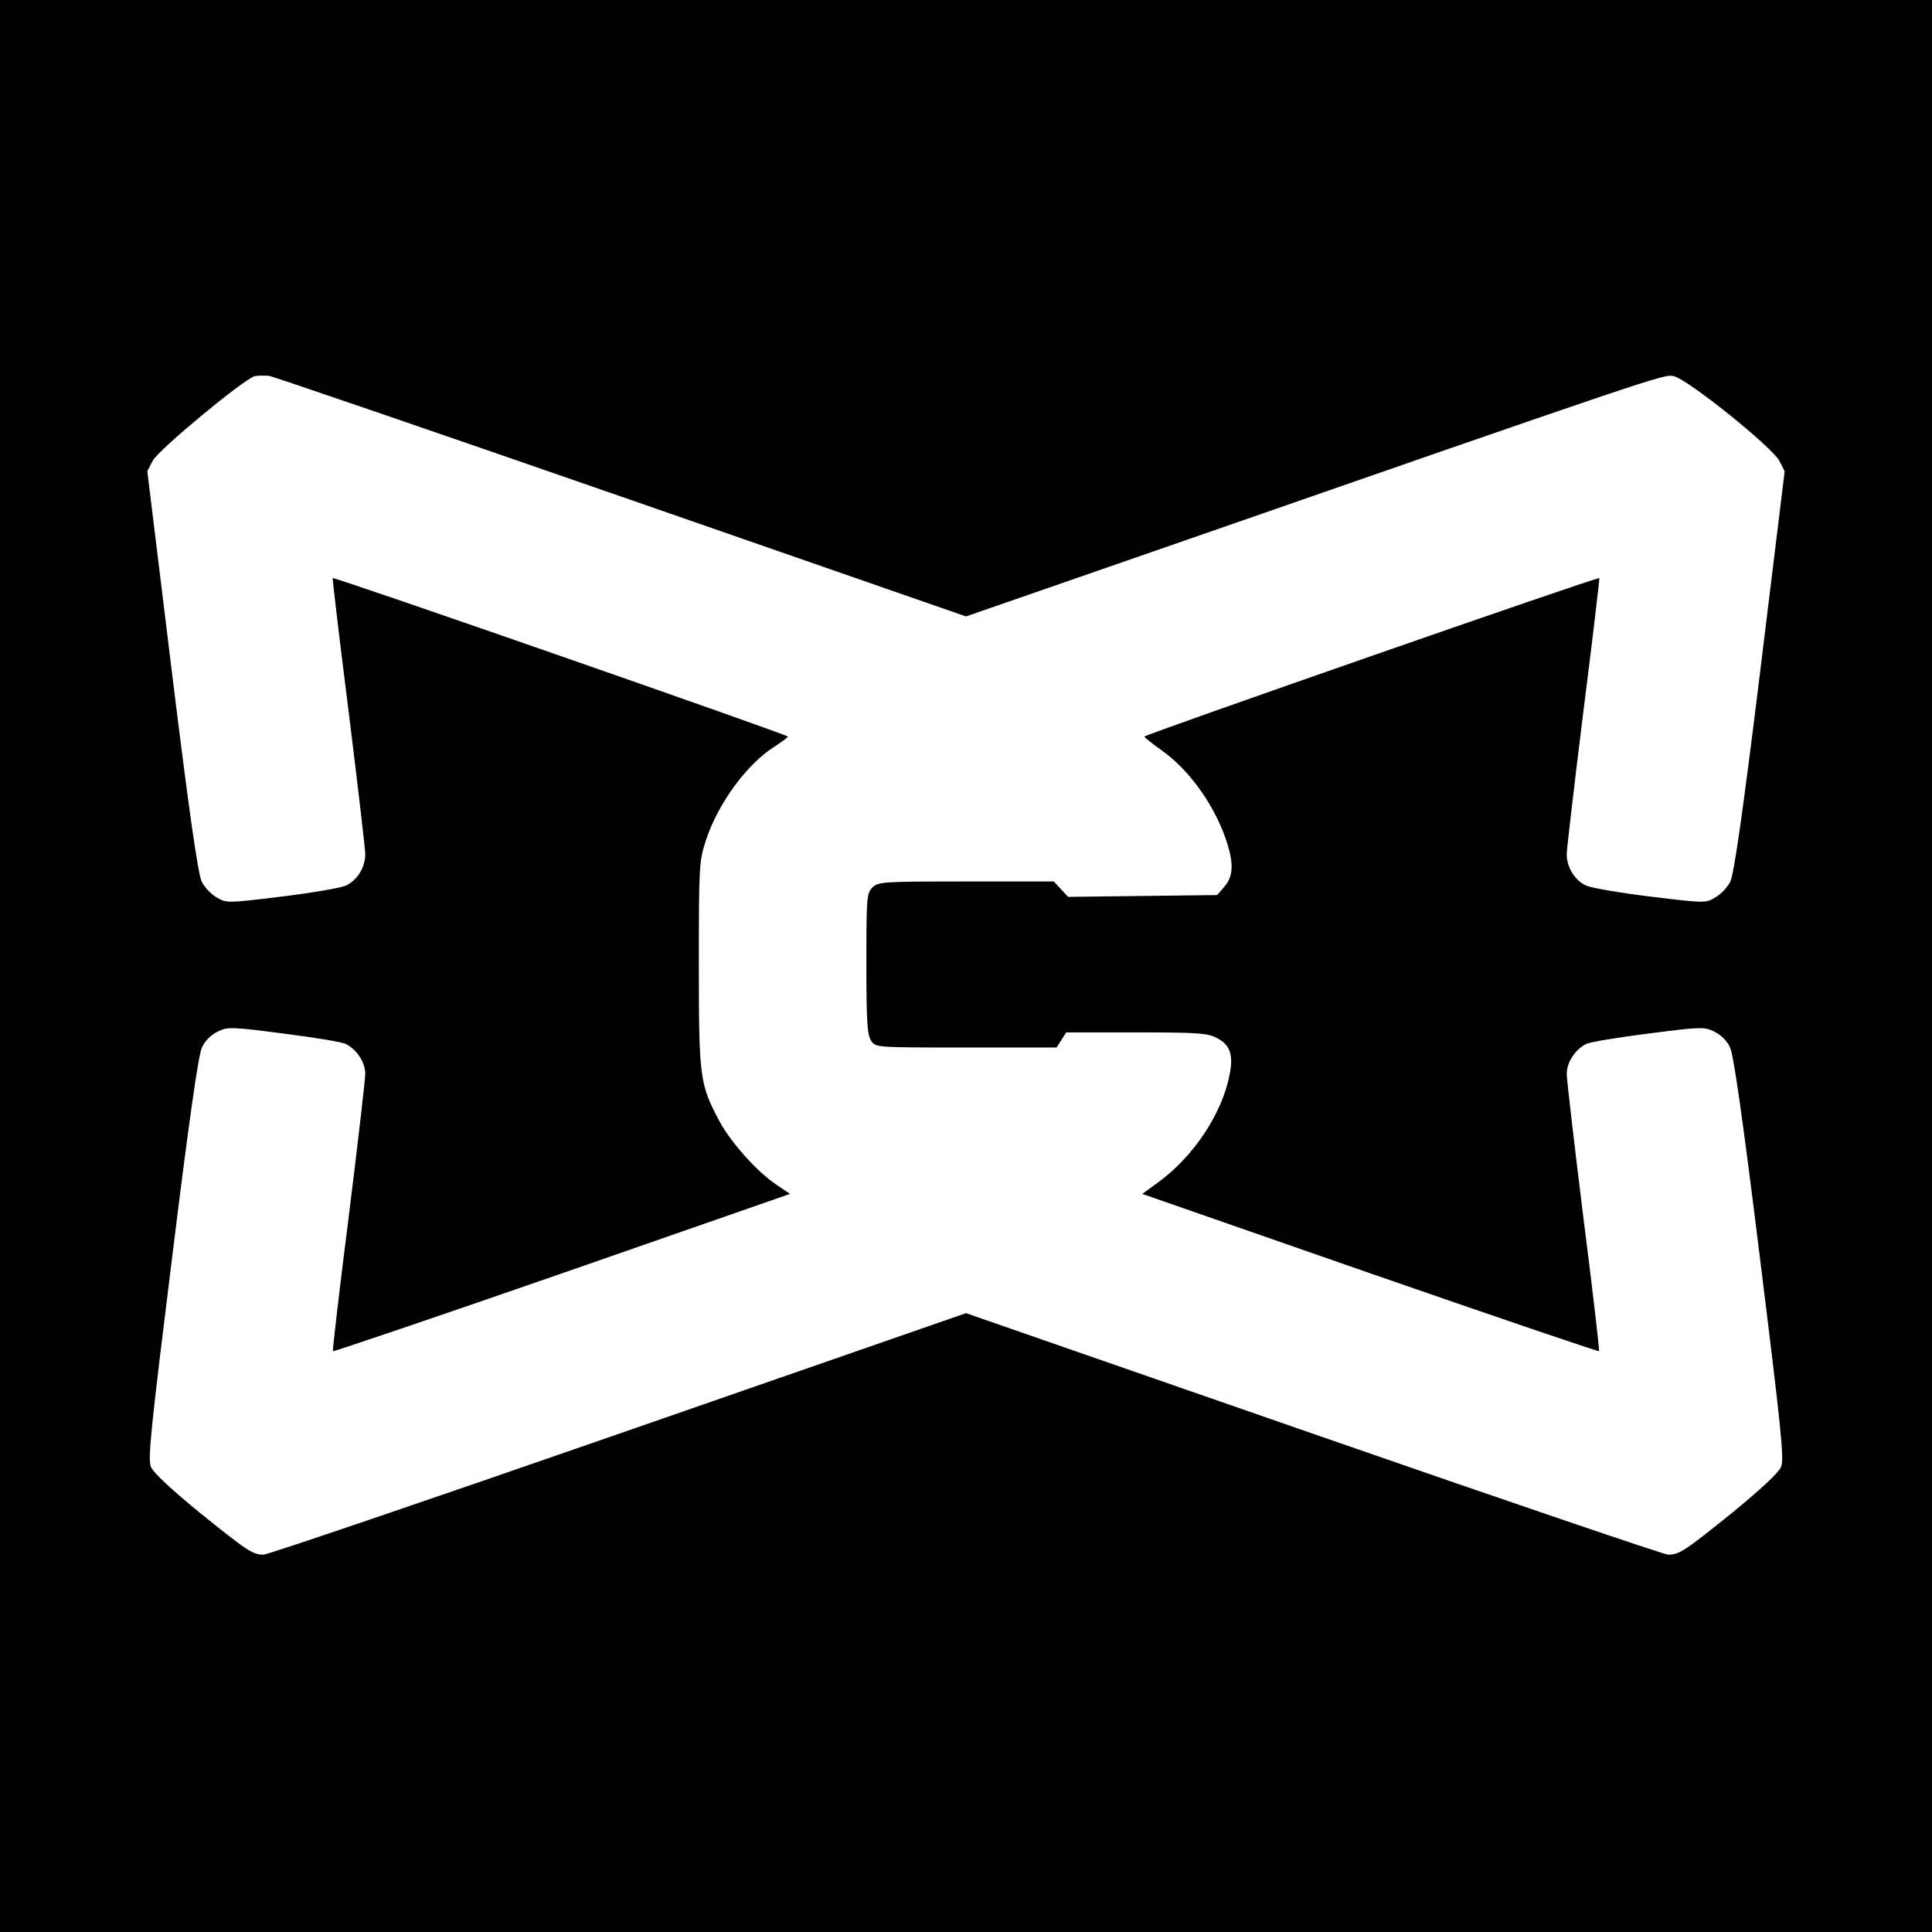
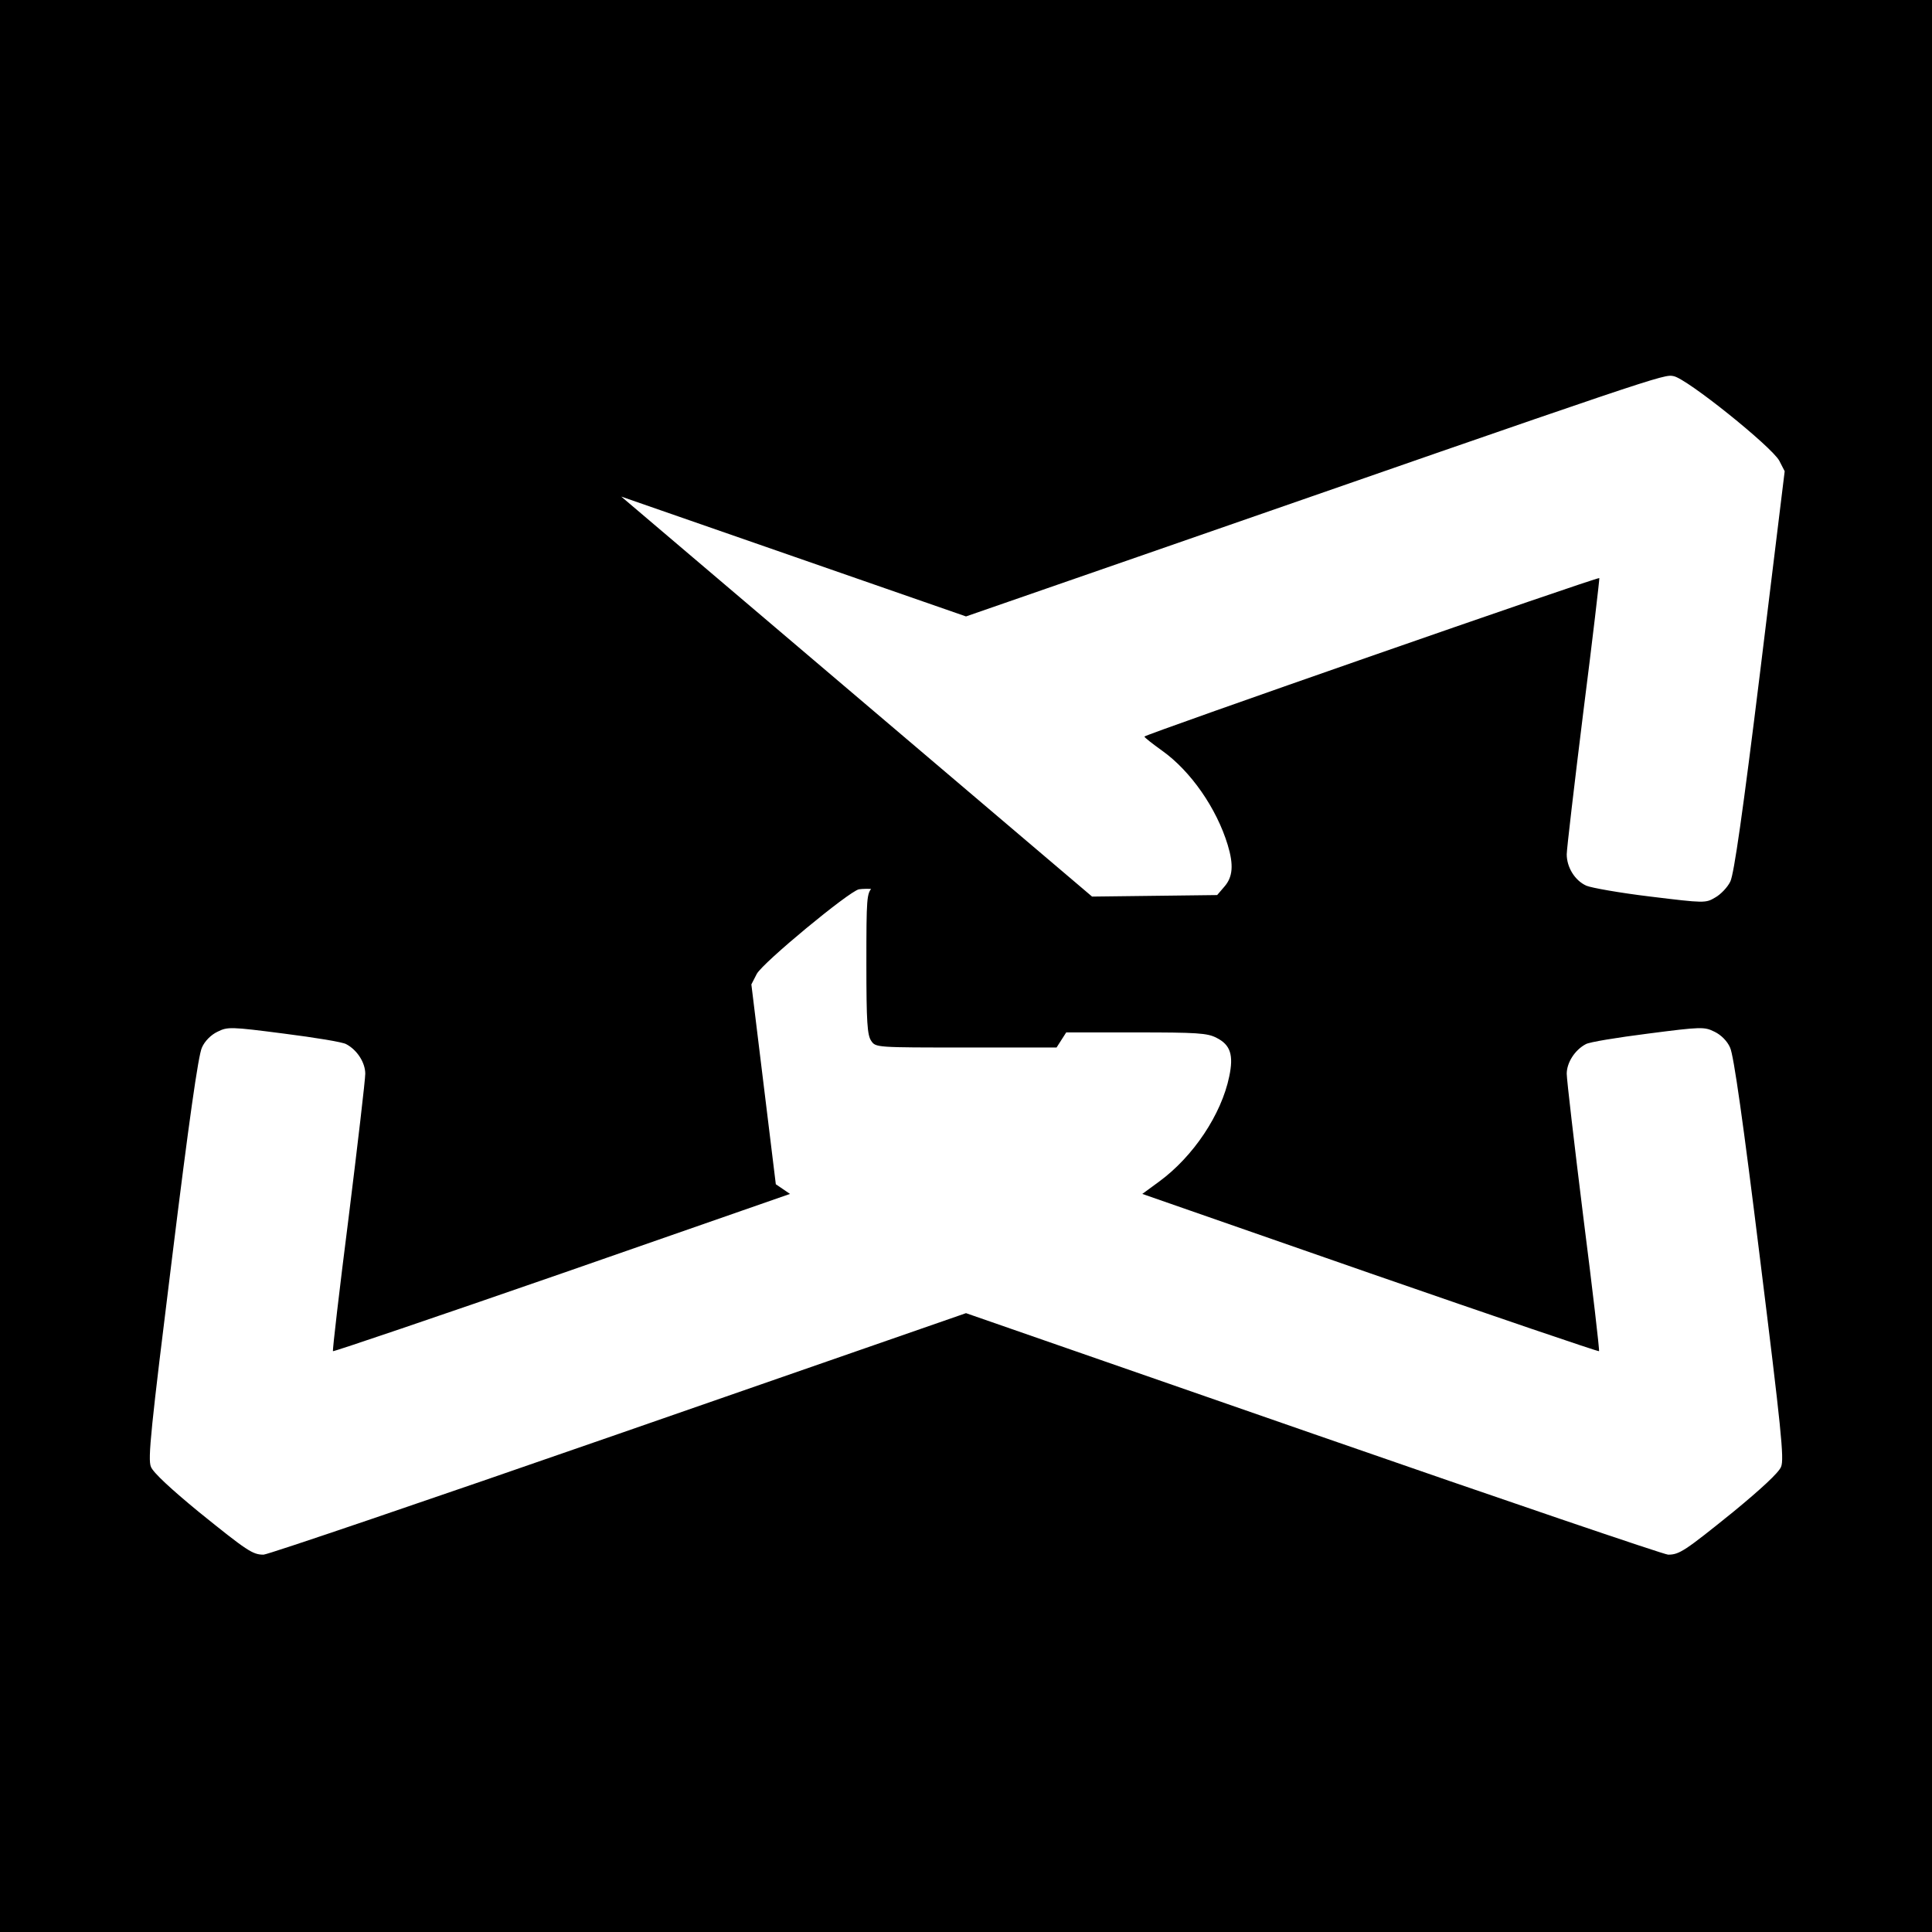
<svg xmlns="http://www.w3.org/2000/svg" version="1.0" width="640pt" height="640pt" viewBox="0 0 640 640" preserveAspectRatio="xMidYMid meet">
  <g transform="translate(0,640) scale(0.1,-0.1)" fill="#000000" stroke="none">
-     <path d="M0 3200 l0 -3200 3200 0 3200 0 0 3200 0 3200 -3200 0 -3200 0 0 -3200z m2058 1555 l1142 -397 568 197 c1740 605 1743 606 1776 599 44 -8 324 -233 350 -280 l18 -35 -81 -662 c-58 -472 -87 -672 -99 -697 -9 -19 -32 -43 -50 -53 -32 -19 -35 -19 -215 3 -100 12 -196 29 -212 36 -38 17 -65 61 -65 104 0 17 25 230 55 472 31 243 54 442 53 443 -5 5 -1508 -519 -1507 -525 0 -3 27 -24 59 -47 94 -67 180 -190 217 -312 20 -66 17 -106 -11 -138 l-24 -28 -247 -3 -247 -3 -23 25 -24 26 -291 0 c-277 0 -291 -1 -310 -20 -19 -19 -20 -33 -20 -253 0 -194 3 -236 16 -255 15 -22 16 -22 314 -22 l300 0 16 25 16 25 232 0 c200 0 236 -2 266 -18 46 -23 57 -57 42 -128 -26 -126 -119 -265 -232 -348 l-56 -41 755 -263 c415 -144 756 -260 758 -258 2 2 -21 201 -52 444 -30 242 -55 456 -55 475 0 37 27 79 63 98 11 7 104 22 206 35 178 23 187 23 221 6 21 -10 42 -31 51 -52 12 -24 44 -251 99 -697 70 -564 81 -667 70 -692 -7 -19 -68 -75 -158 -149 -161 -130 -179 -142 -216 -142 -13 0 -542 180 -1175 400 l-1151 400 -1151 -400 c-633 -220 -1162 -400 -1176 -400 -36 0 -54 12 -215 142 -90 74 -151 130 -158 149 -11 25 0 128 70 692 55 446 87 673 99 697 9 21 30 42 51 52 34 17 43 17 221 -6 102 -13 195 -28 206 -35 36 -19 63 -61 63 -98 0 -19 -25 -233 -55 -475 -31 -243 -54 -442 -52 -444 2 -2 344 114 759 258 l755 263 -47 32 c-63 42 -151 141 -188 211 -64 121 -67 142 -67 517 0 332 1 342 24 413 40 121 135 251 227 309 24 16 44 30 44 33 0 6 -1503 530 -1508 525 -1 -1 22 -200 53 -443 30 -242 55 -455 55 -472 0 -43 -27 -87 -65 -104 -16 -7 -112 -24 -212 -36 -180 -22 -183 -22 -215 -3 -18 10 -41 34 -50 53 -12 25 -41 225 -99 697 l-81 662 18 35 c21 38 304 272 338 280 12 2 33 2 47 1 14 -2 539 -182 1167 -400z" />
+     <path d="M0 3200 l0 -3200 3200 0 3200 0 0 3200 0 3200 -3200 0 -3200 0 0 -3200z m2058 1555 l1142 -397 568 197 c1740 605 1743 606 1776 599 44 -8 324 -233 350 -280 l18 -35 -81 -662 c-58 -472 -87 -672 -99 -697 -9 -19 -32 -43 -50 -53 -32 -19 -35 -19 -215 3 -100 12 -196 29 -212 36 -38 17 -65 61 -65 104 0 17 25 230 55 472 31 243 54 442 53 443 -5 5 -1508 -519 -1507 -525 0 -3 27 -24 59 -47 94 -67 180 -190 217 -312 20 -66 17 -106 -11 -138 l-24 -28 -247 -3 -247 -3 -23 25 -24 26 -291 0 c-277 0 -291 -1 -310 -20 -19 -19 -20 -33 -20 -253 0 -194 3 -236 16 -255 15 -22 16 -22 314 -22 l300 0 16 25 16 25 232 0 c200 0 236 -2 266 -18 46 -23 57 -57 42 -128 -26 -126 -119 -265 -232 -348 l-56 -41 755 -263 c415 -144 756 -260 758 -258 2 2 -21 201 -52 444 -30 242 -55 456 -55 475 0 37 27 79 63 98 11 7 104 22 206 35 178 23 187 23 221 6 21 -10 42 -31 51 -52 12 -24 44 -251 99 -697 70 -564 81 -667 70 -692 -7 -19 -68 -75 -158 -149 -161 -130 -179 -142 -216 -142 -13 0 -542 180 -1175 400 l-1151 400 -1151 -400 c-633 -220 -1162 -400 -1176 -400 -36 0 -54 12 -215 142 -90 74 -151 130 -158 149 -11 25 0 128 70 692 55 446 87 673 99 697 9 21 30 42 51 52 34 17 43 17 221 -6 102 -13 195 -28 206 -35 36 -19 63 -61 63 -98 0 -19 -25 -233 -55 -475 -31 -243 -54 -442 -52 -444 2 -2 344 114 759 258 l755 263 -47 32 l-81 662 18 35 c21 38 304 272 338 280 12 2 33 2 47 1 14 -2 539 -182 1167 -400z" />
  </g>
</svg>